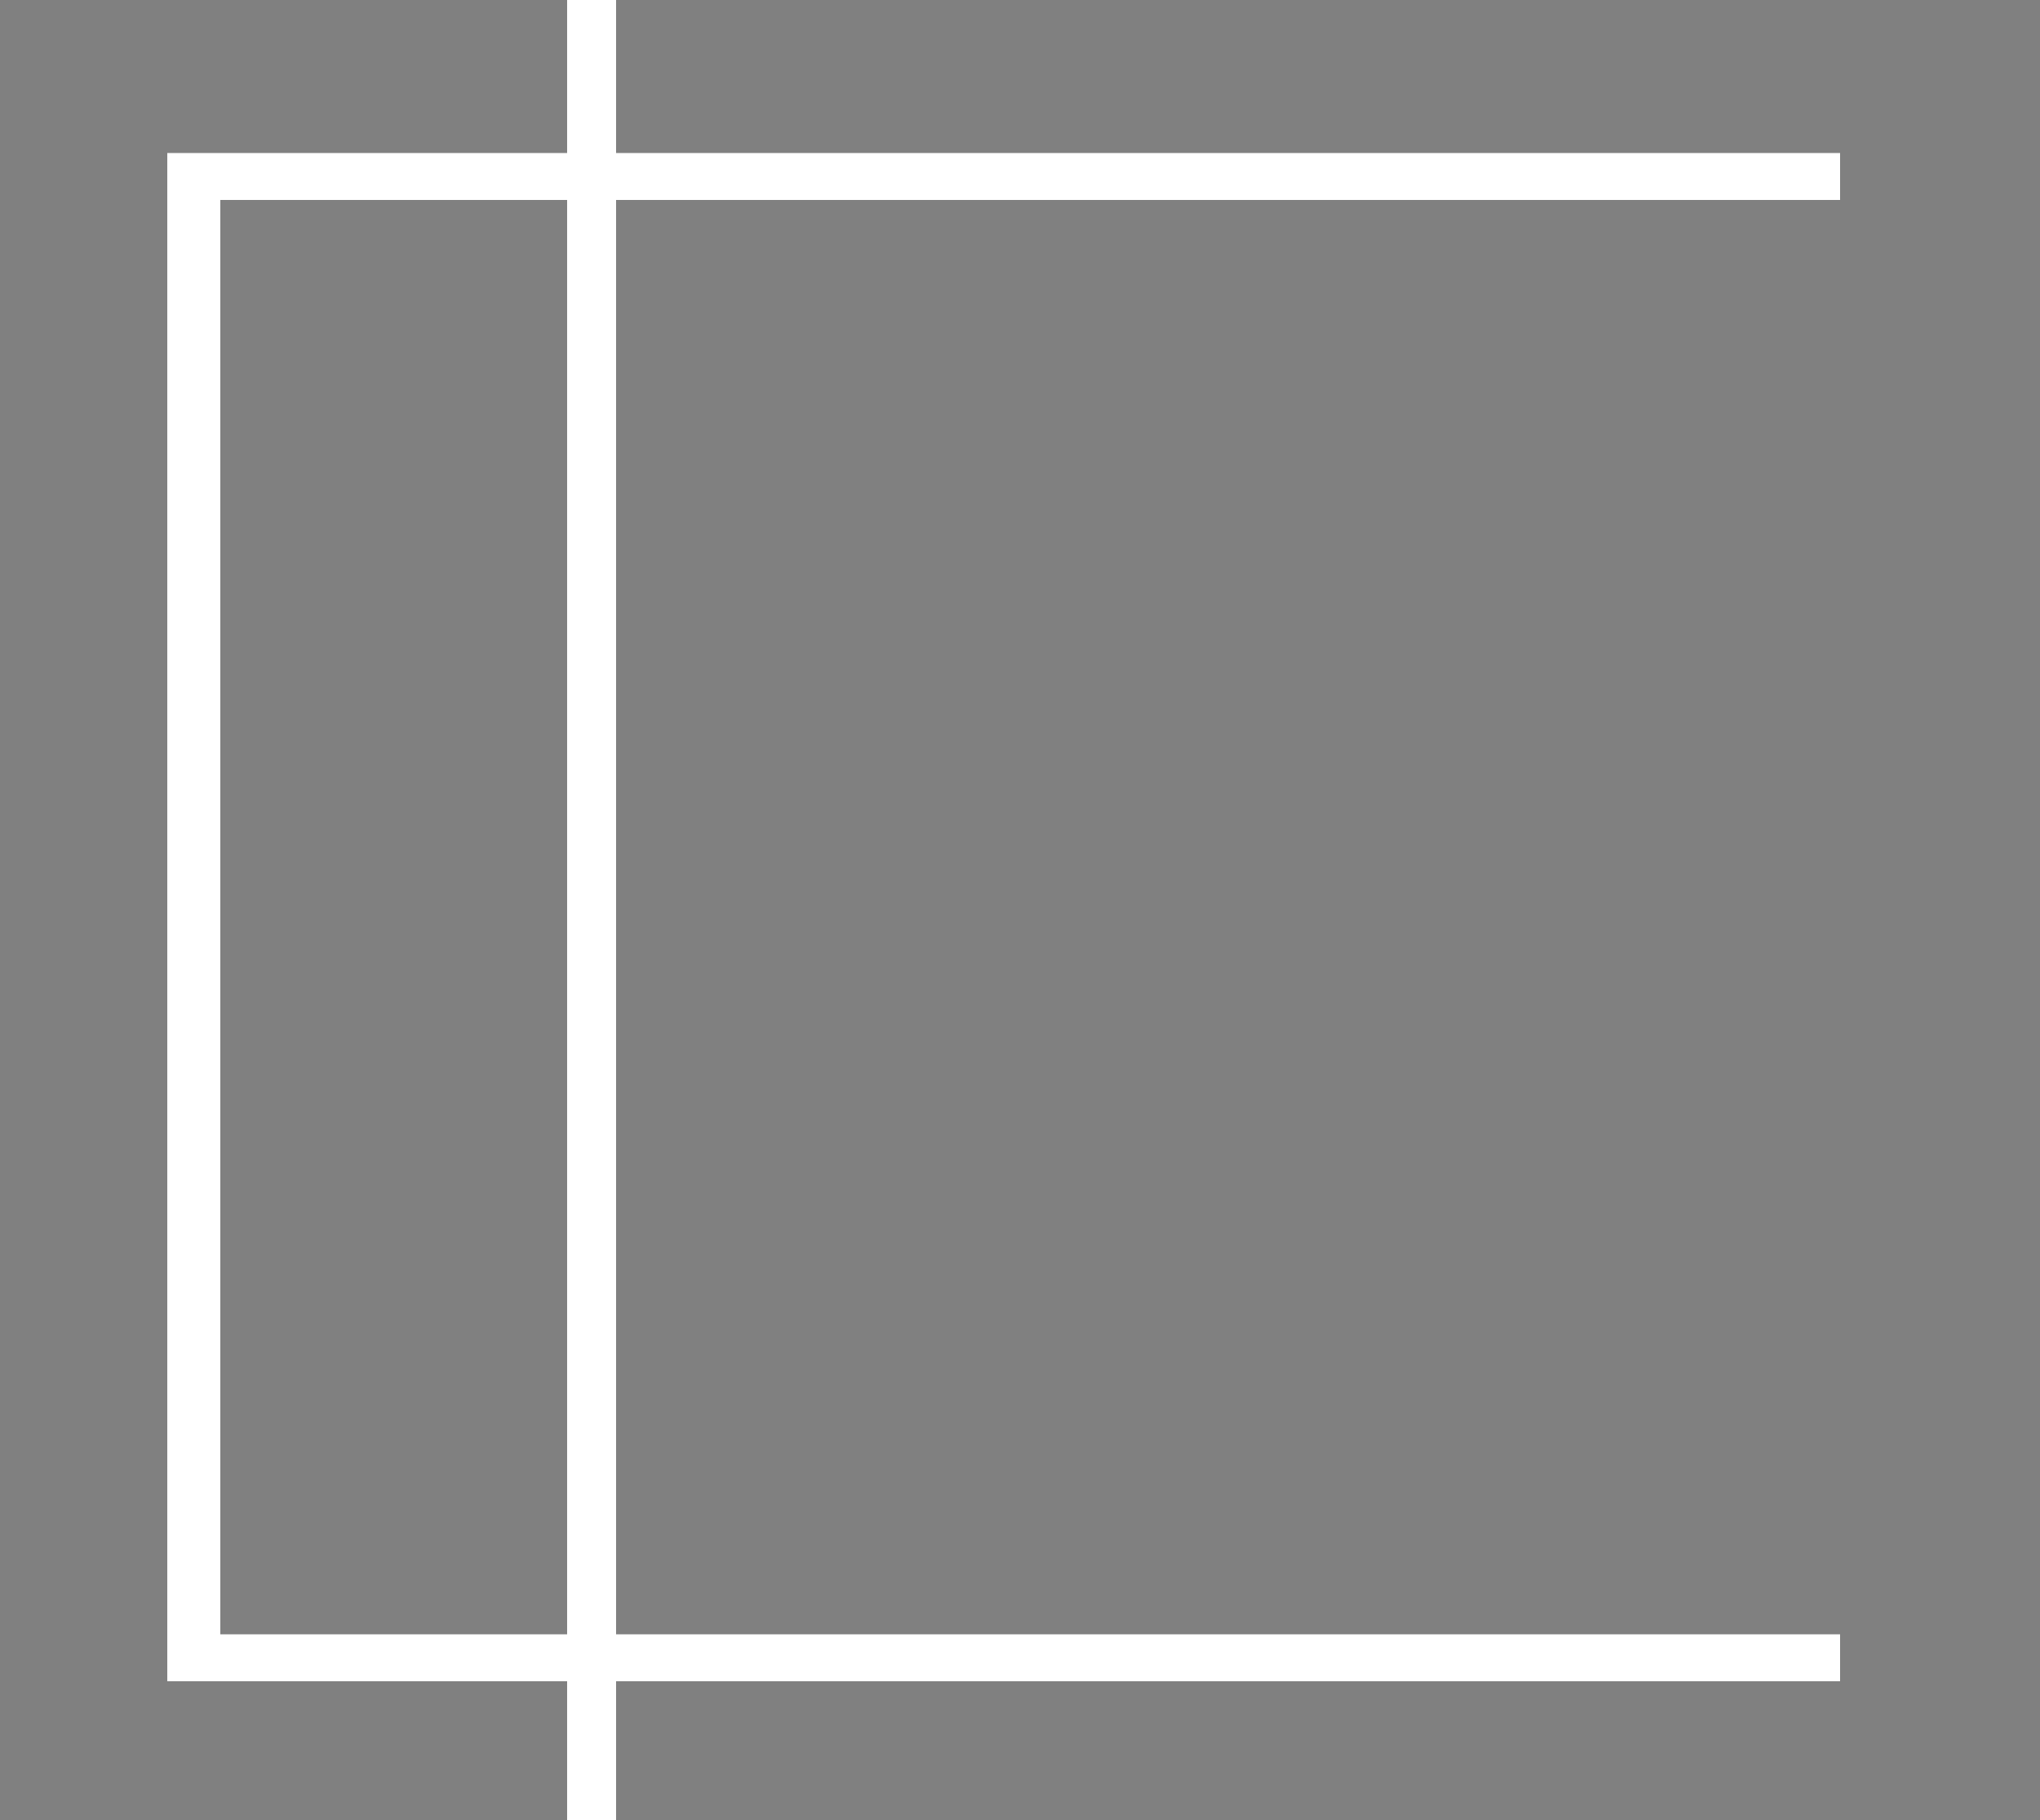
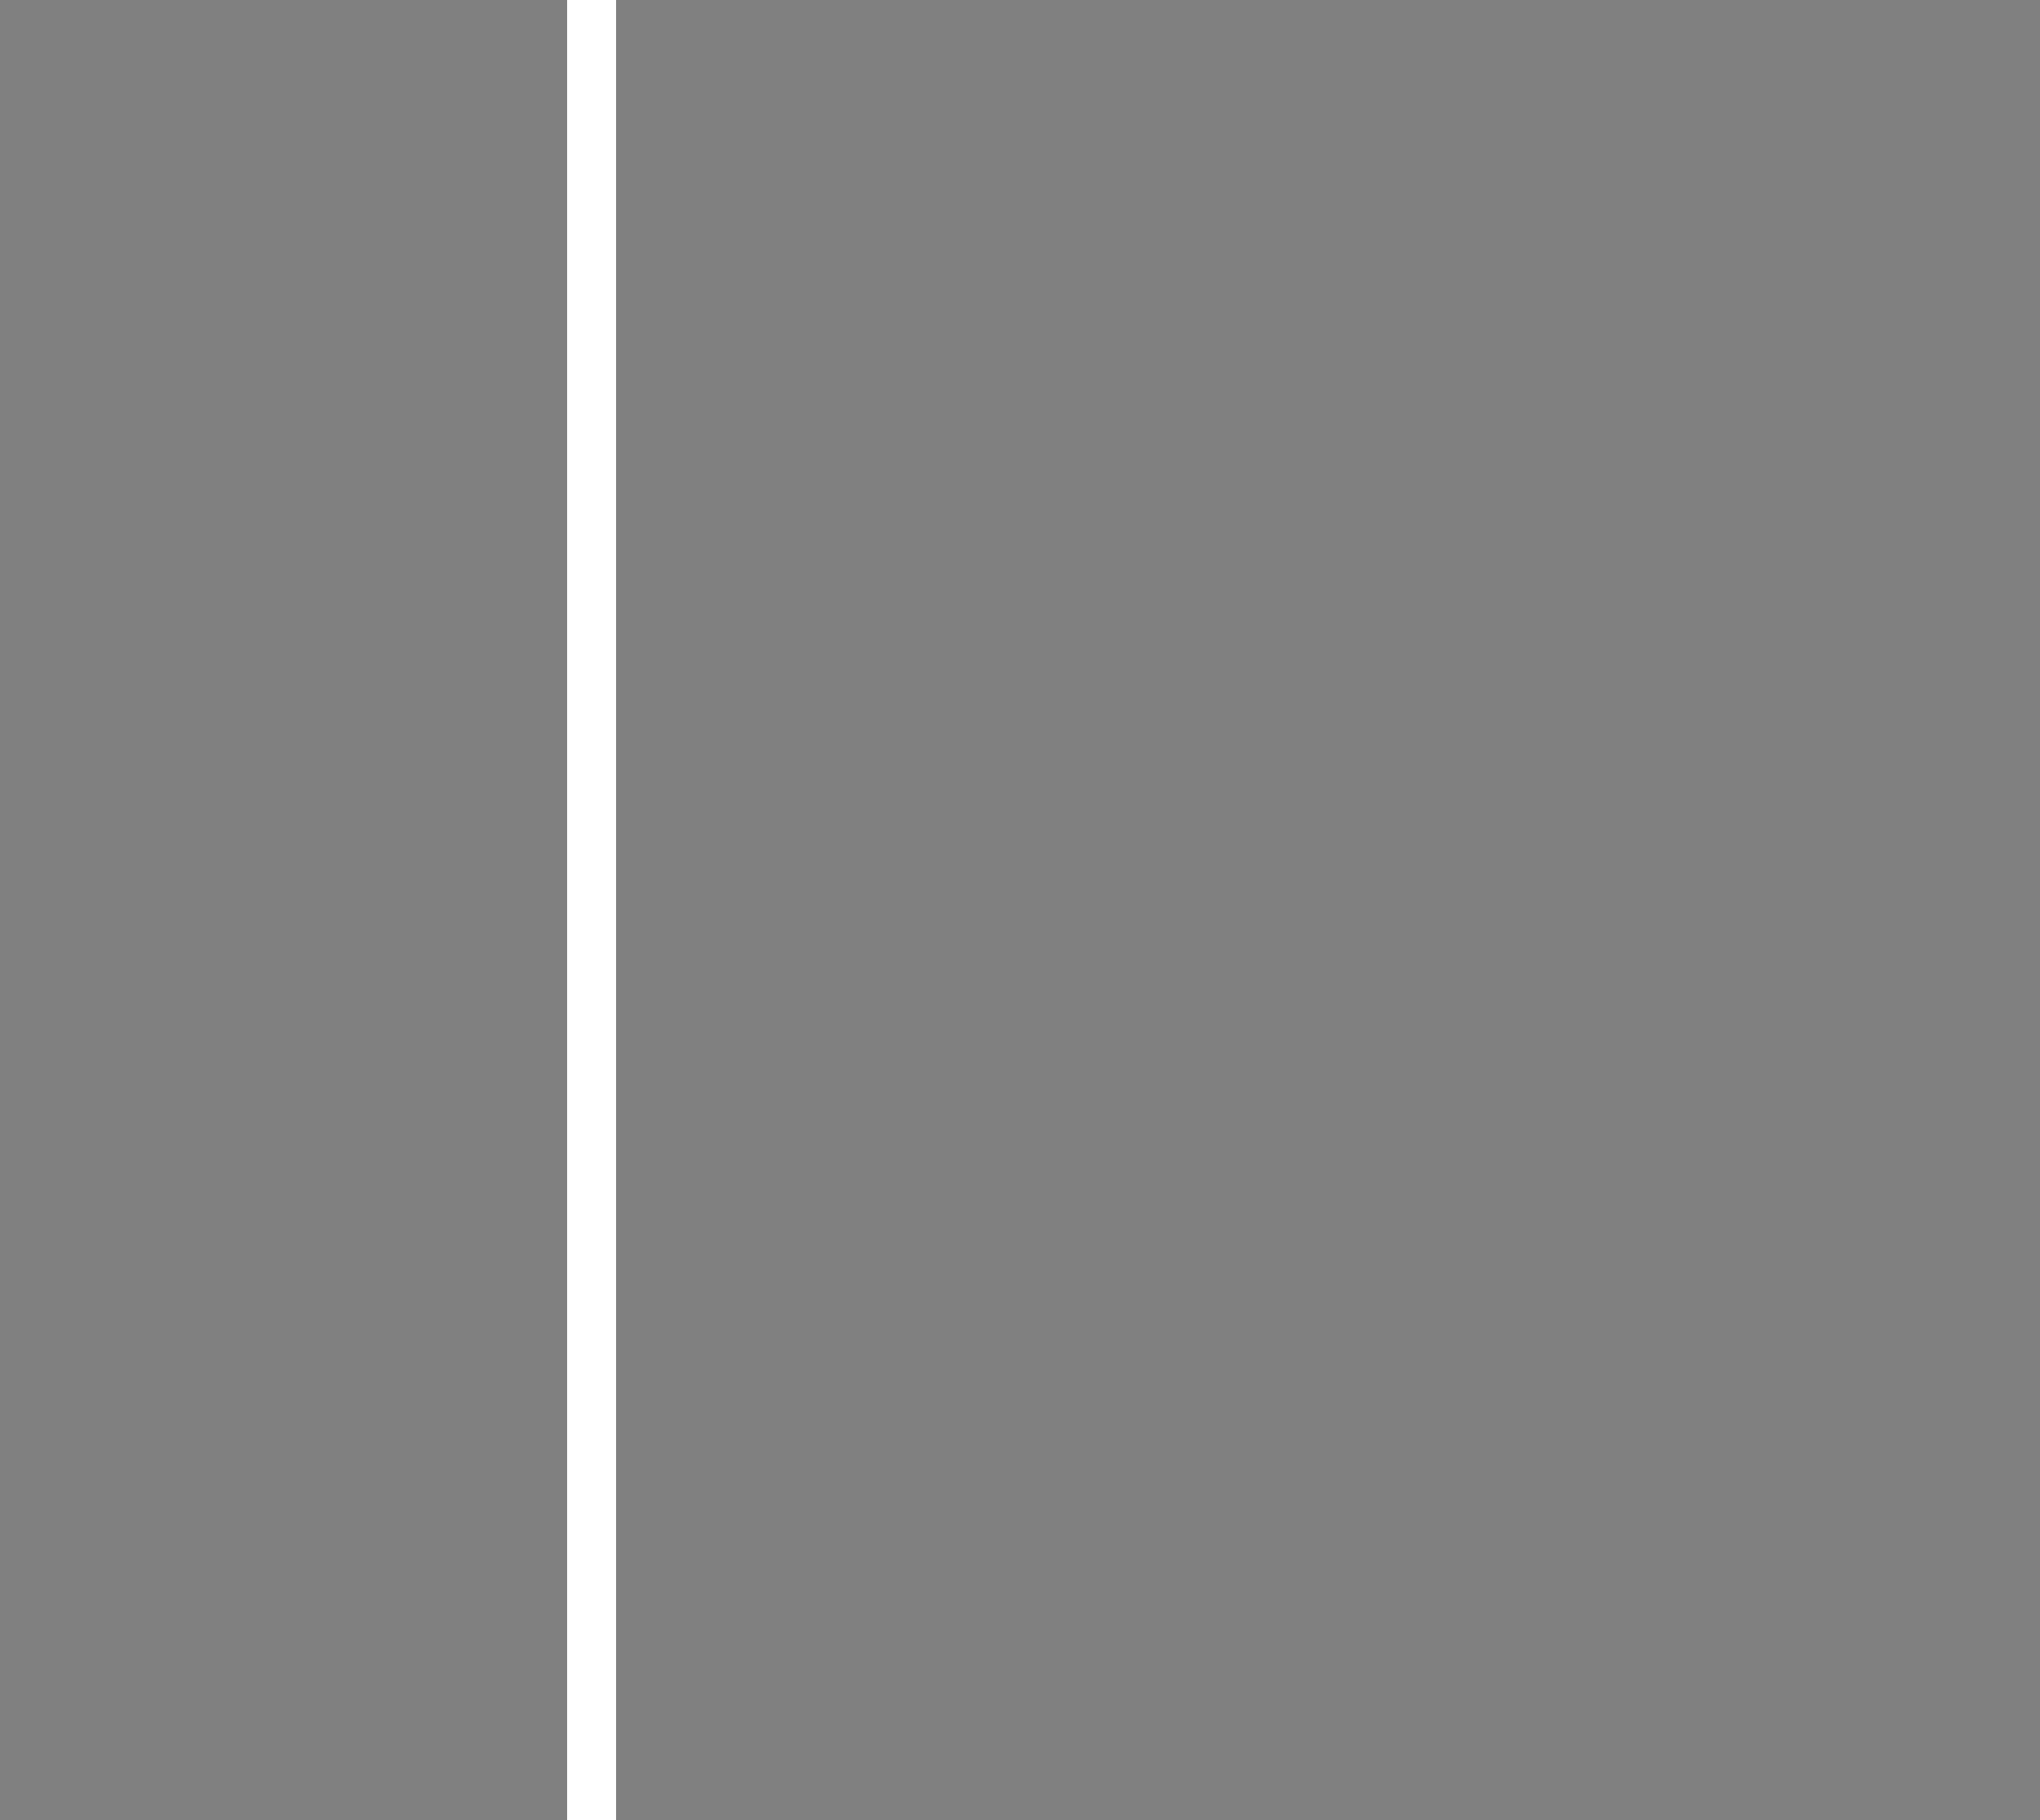
<svg xmlns="http://www.w3.org/2000/svg" version="1.1" id="Layer_1" x="0px" y="0px" viewBox="0 0 100 89.2" style="enable-background:new 0 0 100 89.2;" xml:space="preserve">
  <rect x="0" y="0" width="100" height="89.2" fill="#808080" stroke="none" />
  <style type="text/css">
	.st0{fill:#FFFFFF;}
</style>
-   <path d="M2.5,803H39v36.5H2.5V803z M41.4,803h36.5v36.5H41.4V803z M2.5,764H39v36.5H2.5V764z M41.4,764h36.5v36.5H41.4V764z   M0,841.9h80.4v-80.4H0V841.9z" />
-   <polygon class="st0" points="8.2,82.4 90.2,82.4 90.2,80.1 50.5,80.1 48,80.1 10.8,80.1 10.8,46.1 10.8,43.8 10.8,9.8 48,9.8   50.5,9.8 90.2,9.8 90.2,7.5 8.2,7.5 " />
+   <path d="M2.5,803H39v36.5H2.5V803z M41.4,803h36.5v36.5H41.4V803z M2.5,764H39v36.5H2.5V764M41.4,764h36.5v36.5H41.4V764z   M0,841.9h80.4v-80.4H0V841.9z" />
  <rect x="27.8" class="st0" width="2.4" height="75.1" />
  <rect x="27.8" y="14.7" class="st0" width="2.4" height="75.1" />
</svg>